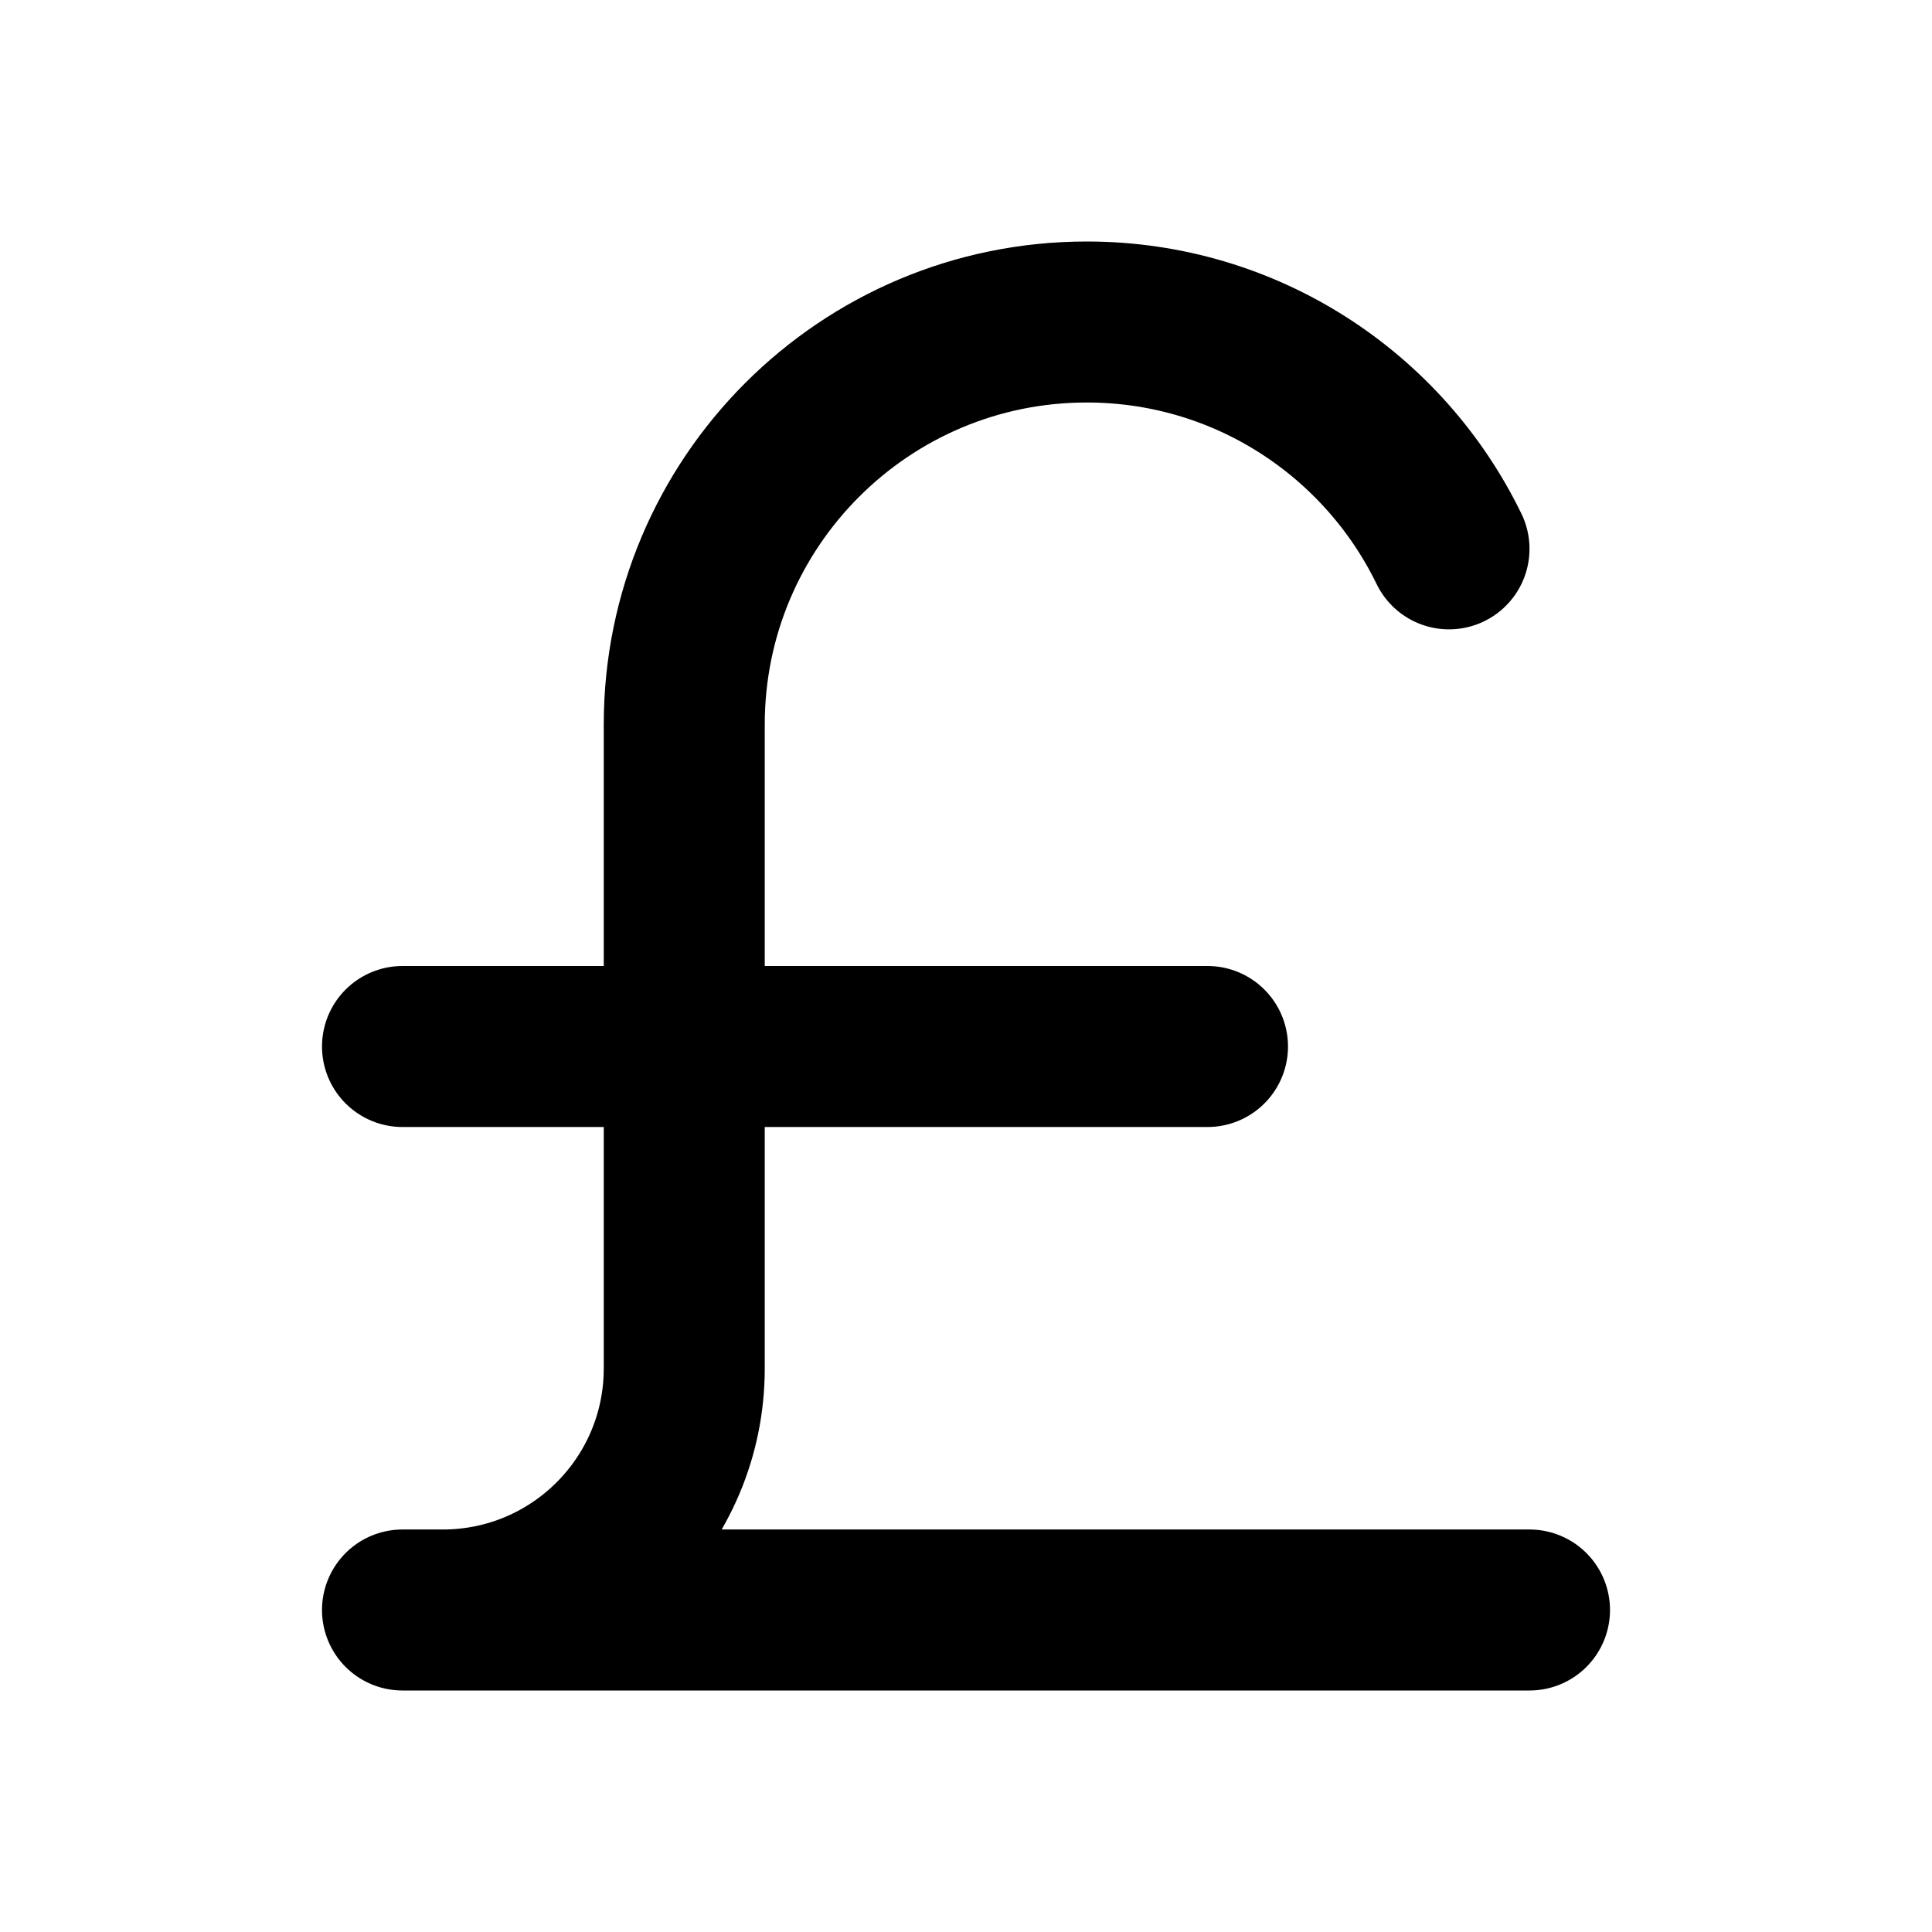
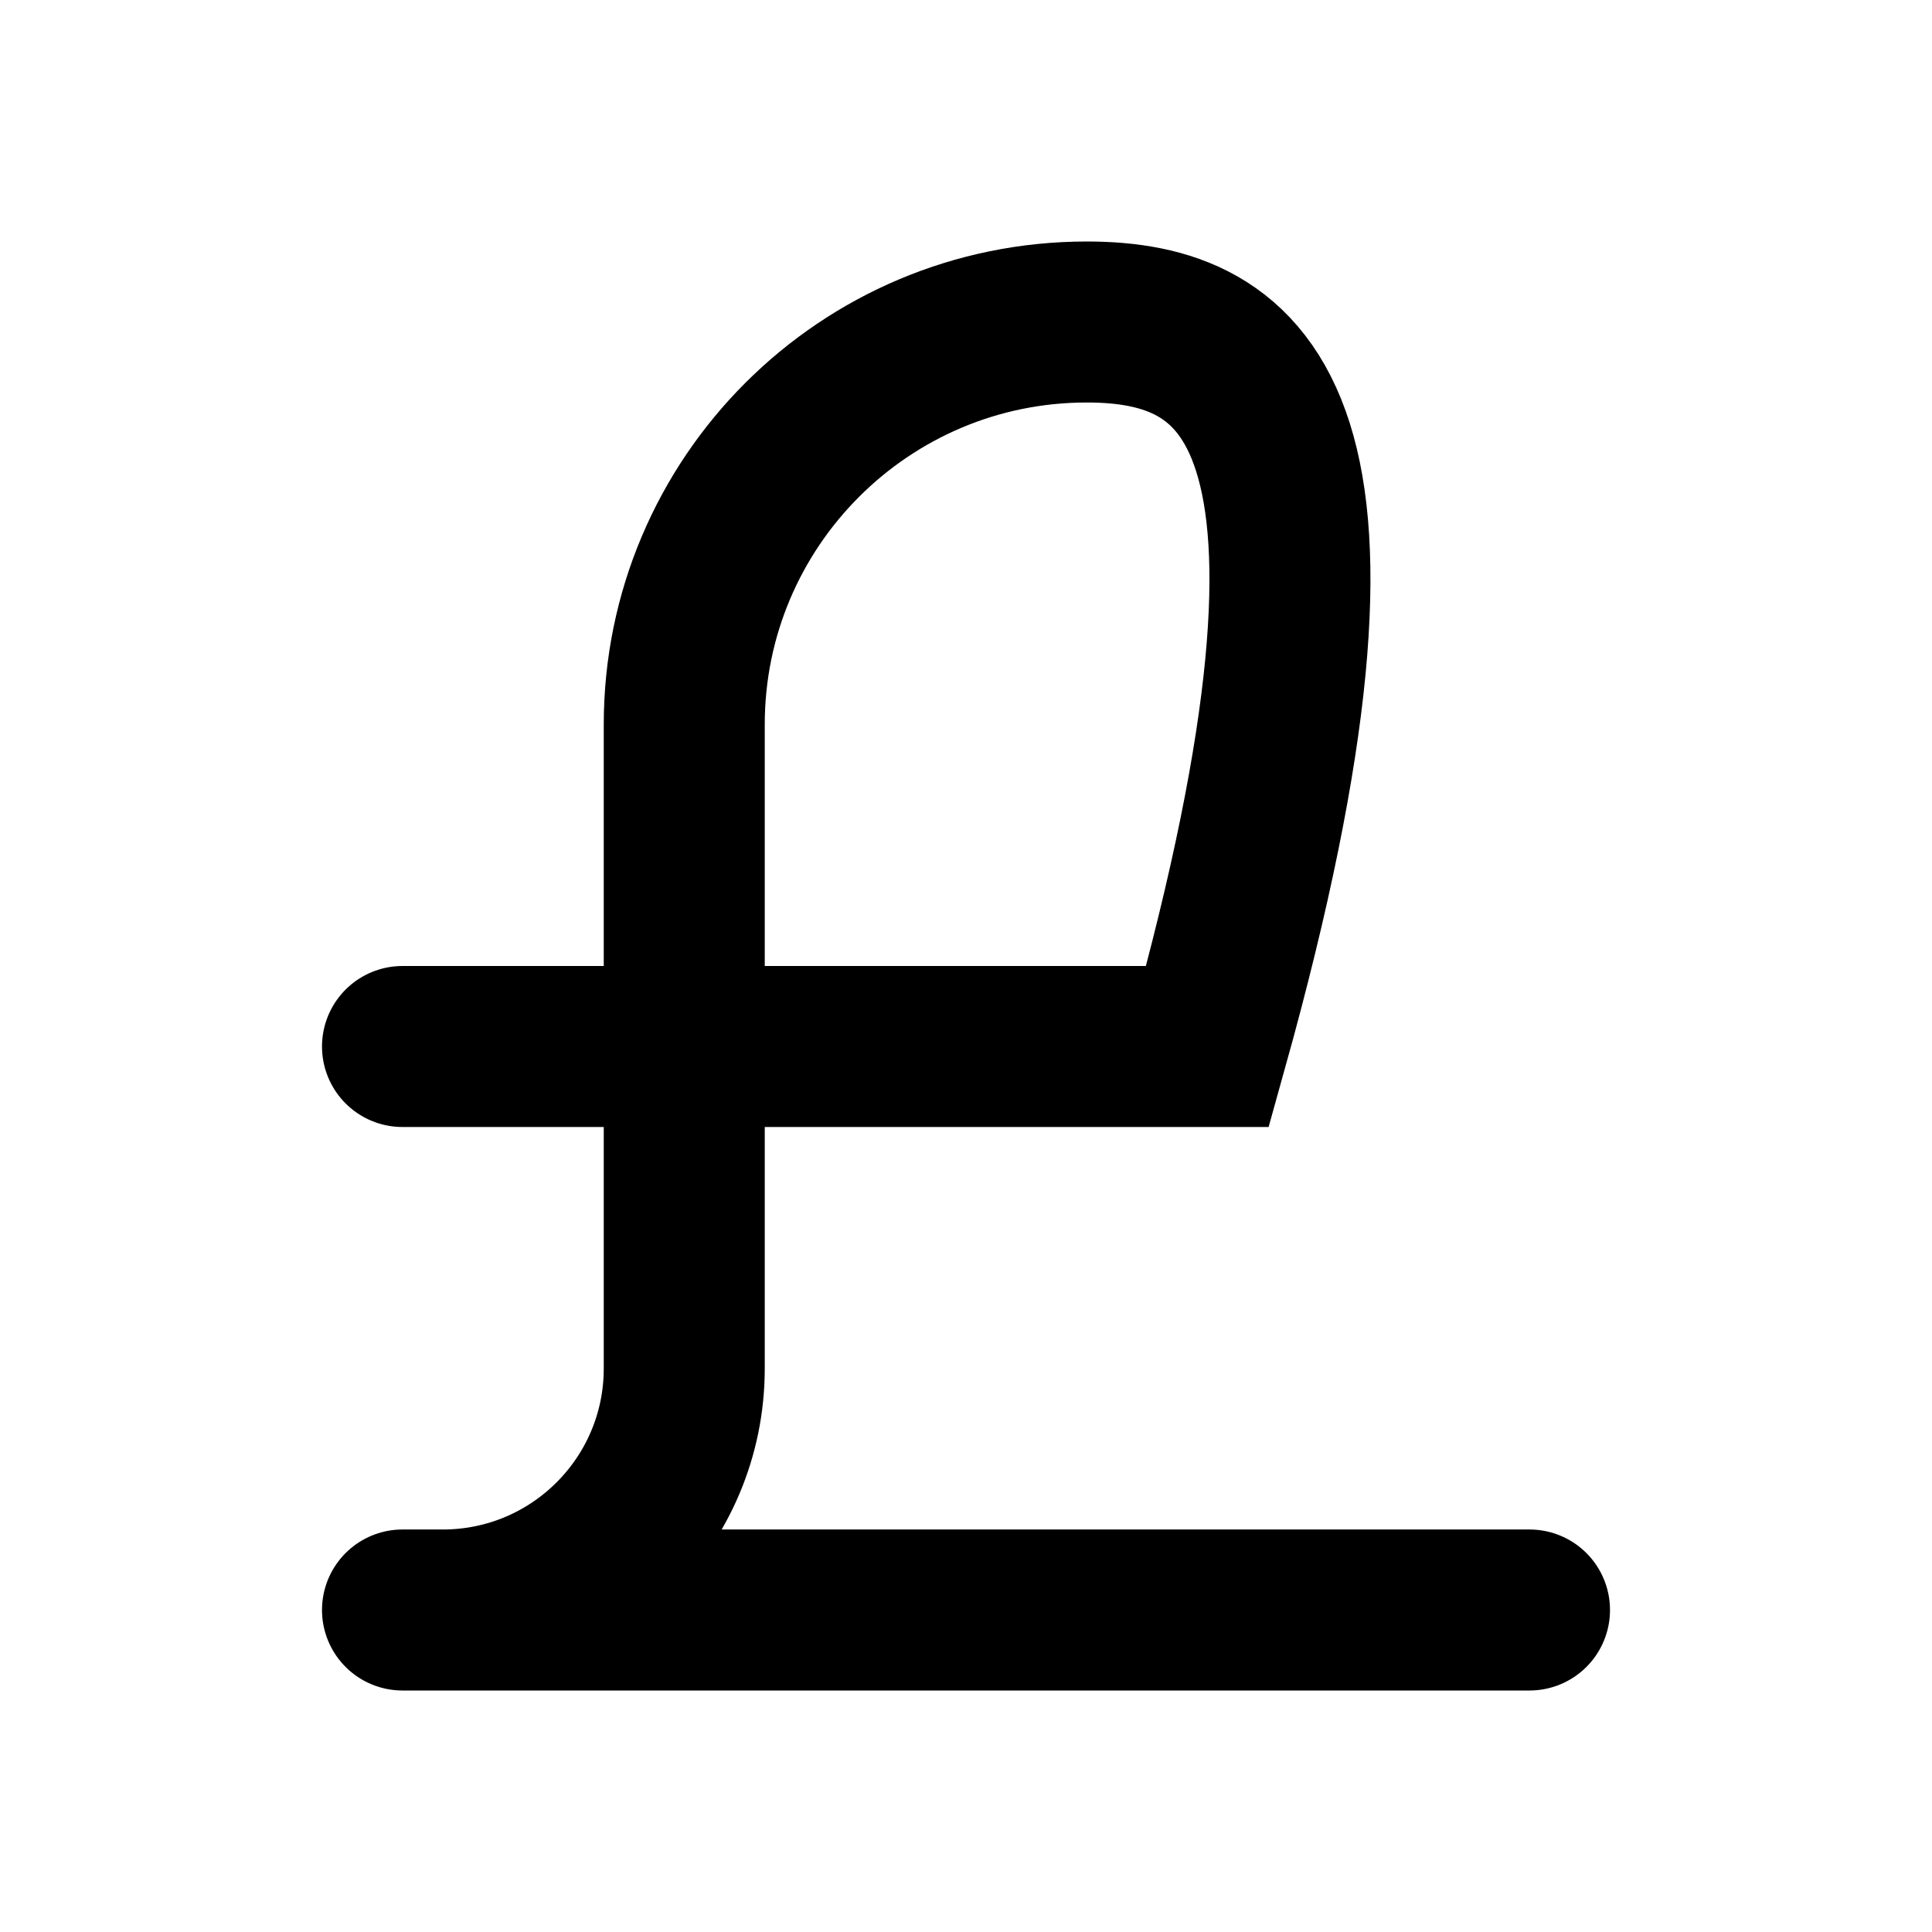
<svg xmlns="http://www.w3.org/2000/svg" width="800px" height="800px" viewBox="0 0 24 24" fill="none">
-   <path d="M5 20H19M5 13H15M18 6.818C17.19 5.15 15.479 4 13.5 4C10.739 4 8.5 6.239 8.5 9V17C8.5 18.657 7.157 20 5.5 20" stroke="#000000" stroke-width="2" stroke-linecap="round" />
+   <path d="M5 20H19M5 13H15C17.19 5.15 15.479 4 13.5 4C10.739 4 8.5 6.239 8.5 9V17C8.5 18.657 7.157 20 5.5 20" stroke="#000000" stroke-width="2" stroke-linecap="round" />
</svg>